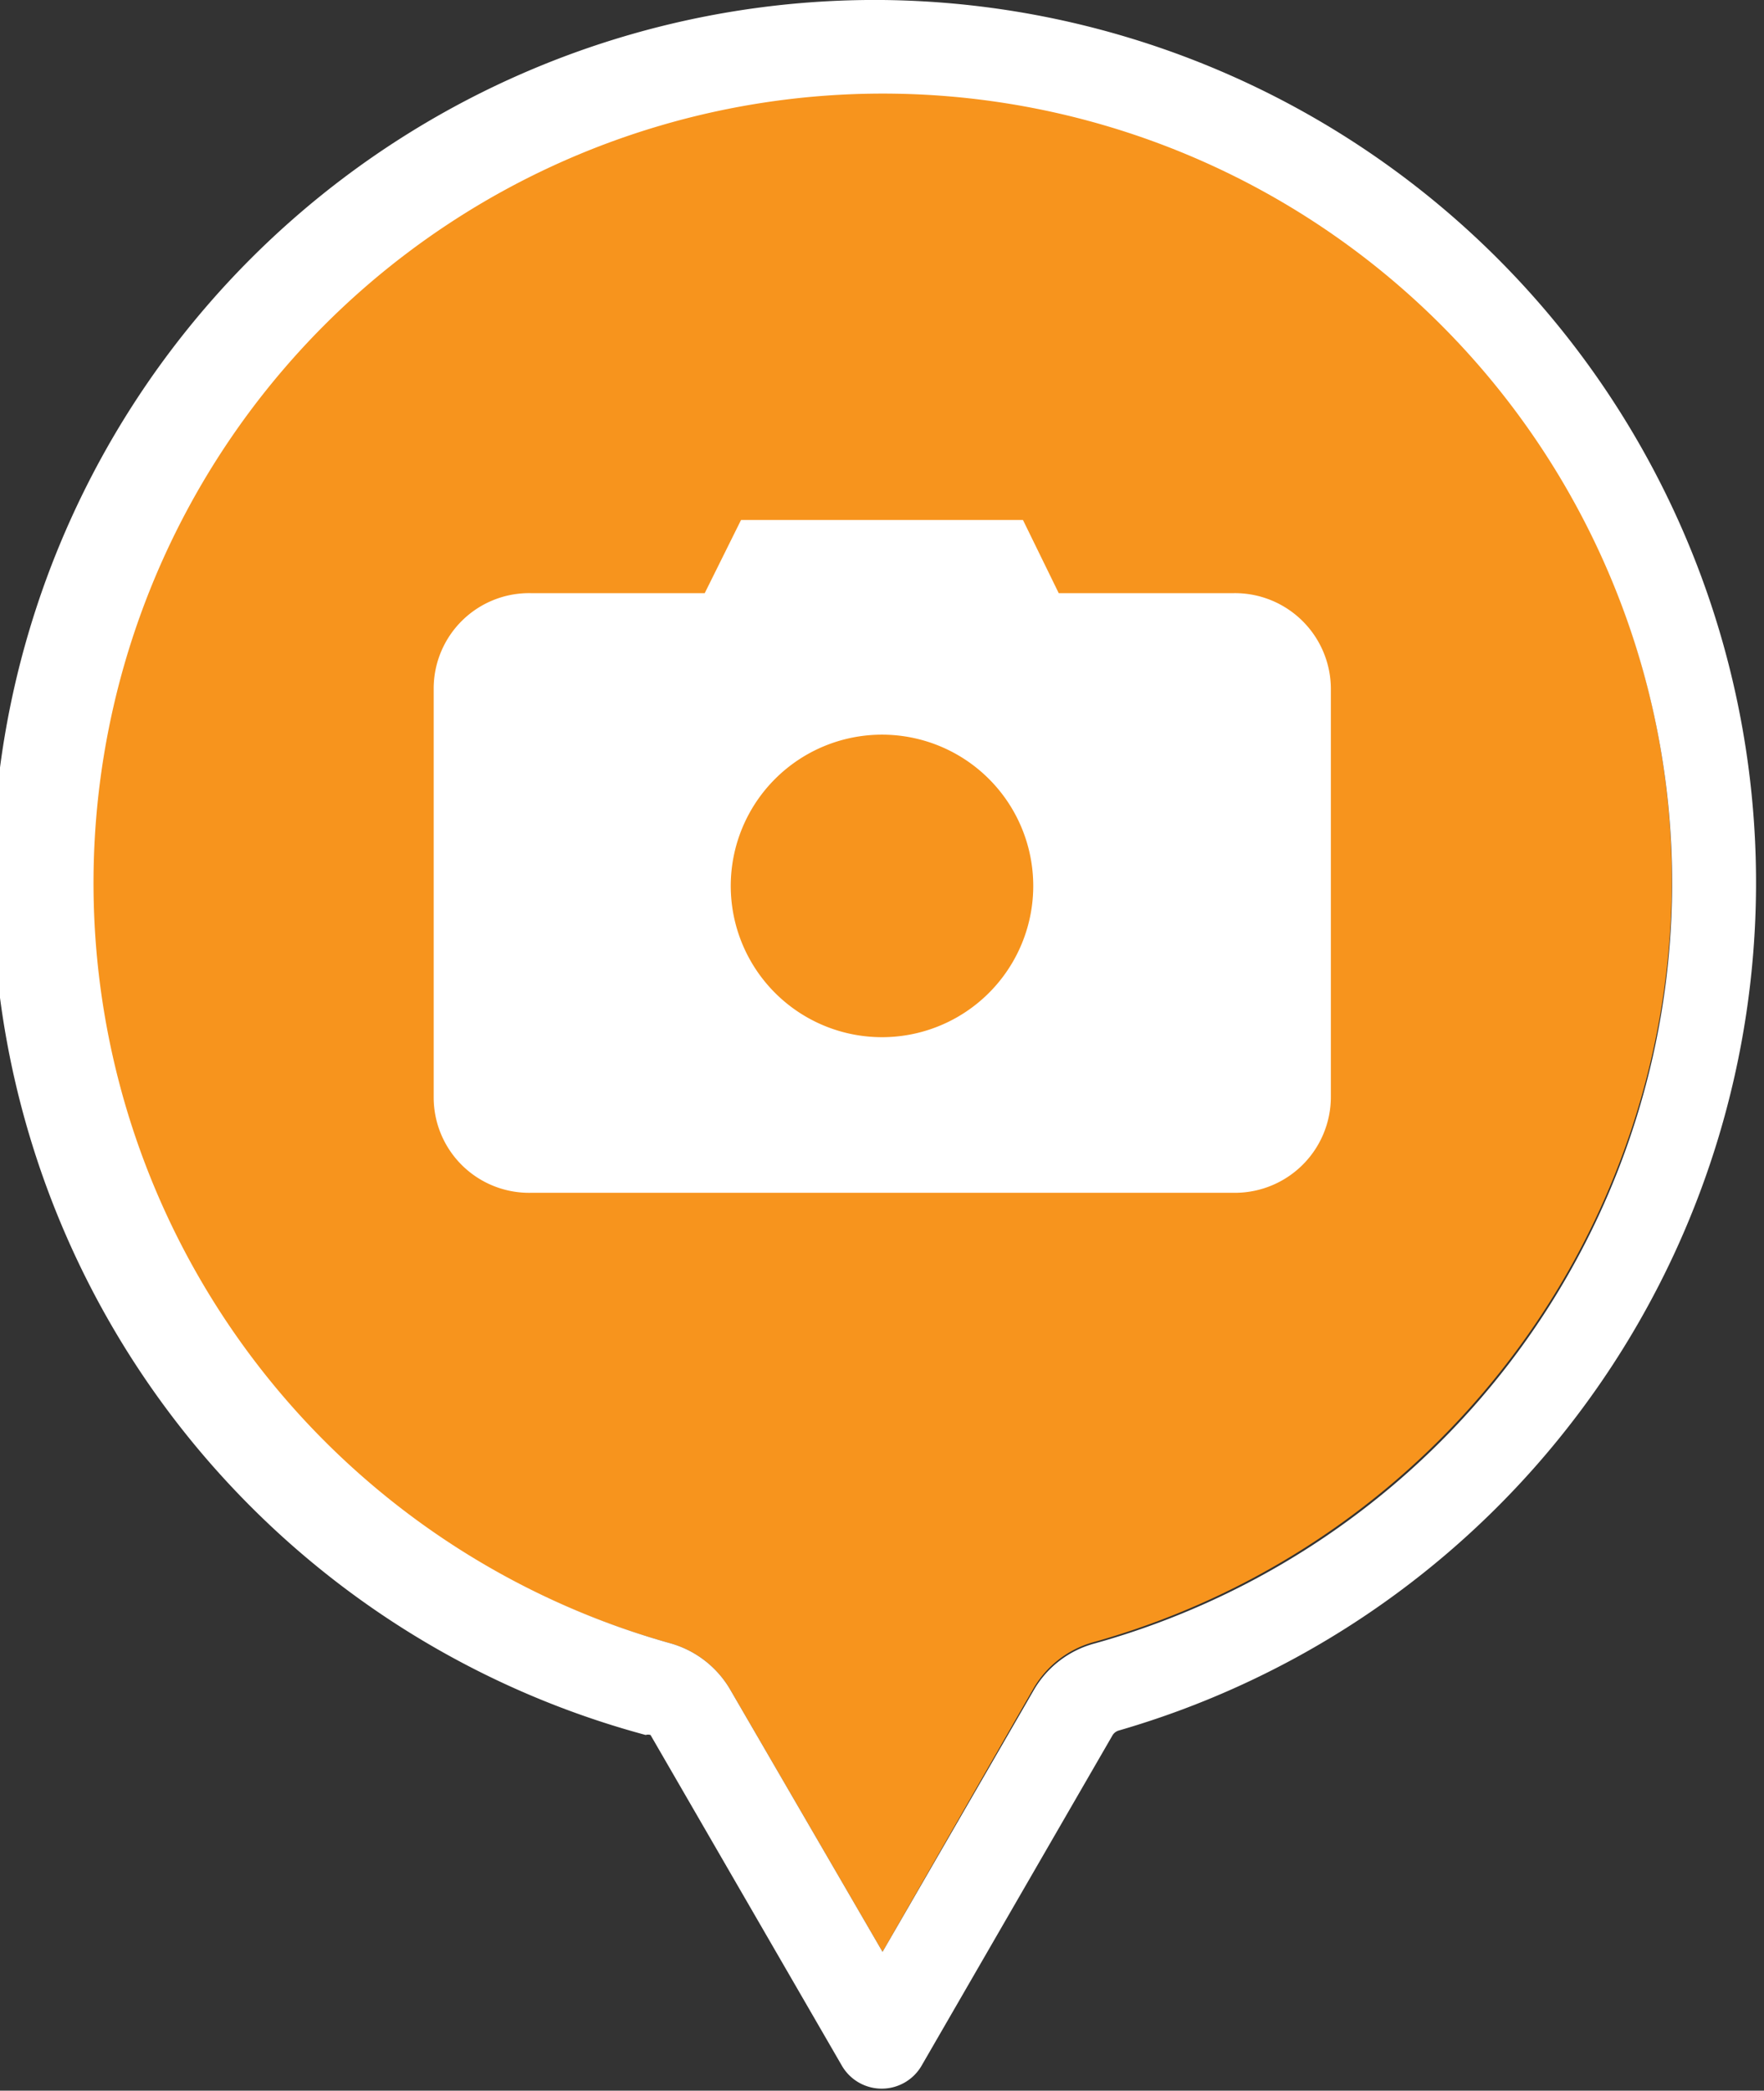
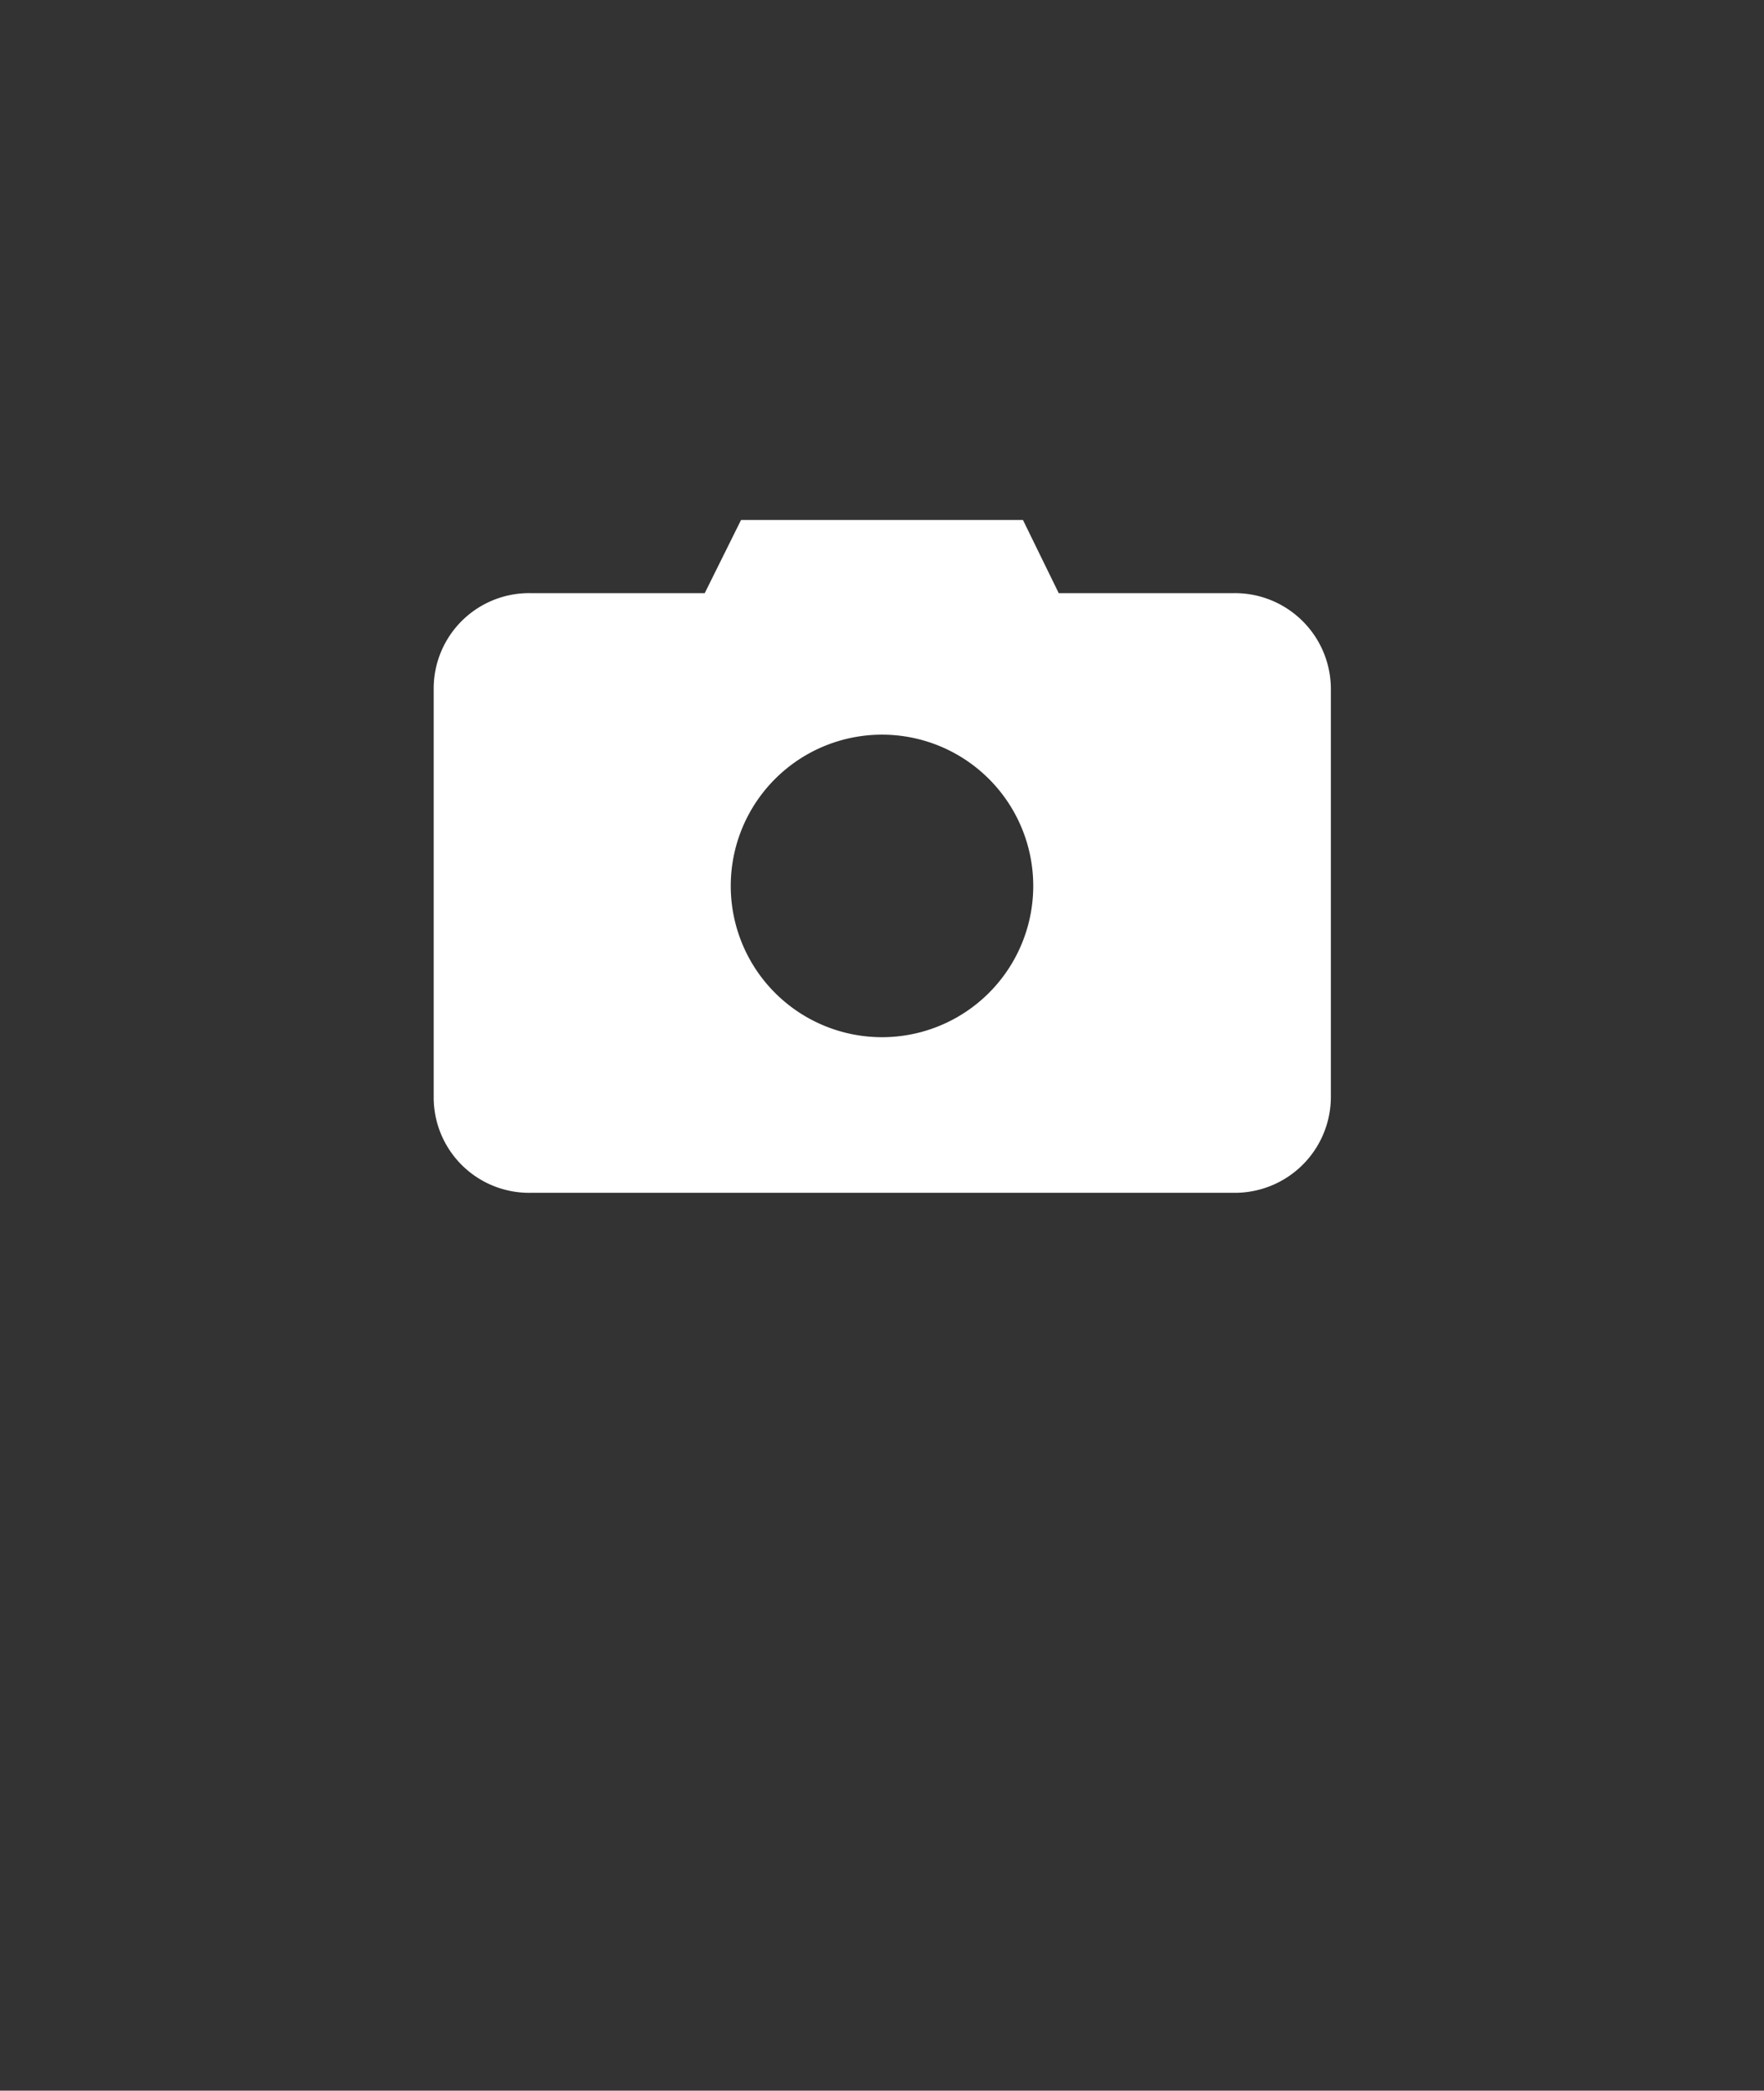
<svg xmlns="http://www.w3.org/2000/svg" id="Layer_1" data-name="Layer 1" viewBox="0 0 32.54 38.56">
  <rect x="0" y="0" width="32.54" height="38.56" fill="#333333" stroke="none" />
  <title>Artboard 1</title>
-   <path d="M30.84,16.28a14.61,14.61,0,0,1-10.64,14,1.85,1.85,0,0,0-1.14.87L16.28,36l-2.8-4.82a1.86,1.86,0,0,0-1.11-.87,14.58,14.58,0,1,1,18.47-14Z" style="fill:#f7941d" />
-   <path d="M16.28,0a16.28,16.28,0,0,0-4.37,32A.16.16,0,0,1,12,32l3.53,6.1a.85.85,0,0,0,1.47,0l3.52-6.09a.2.2,0,0,1,.11-.09A16.28,16.28,0,0,0,16.28,0Zm2.78,31.19L16.28,36l-2.8-4.82a1.86,1.86,0,0,0-1.11-.87,14.56,14.56,0,1,1,7.83,0A1.85,1.85,0,0,0,19.06,31.19Z" style="fill:#fff" />
  <path d="M22.76,10.94H19.53l-.66-1.35h-5.2L13,10.94H9.79A1.76,1.76,0,0,0,8,12.7v7.55A1.76,1.76,0,0,0,9.79,22h13a1.77,1.77,0,0,0,1.76-1.76V12.7A1.77,1.77,0,0,0,22.76,10.94Zm-6.49,8.19a2.79,2.79,0,1,1,2.79-2.79A2.79,2.79,0,0,1,16.27,19.13Z" style="fill:#fff" />
</svg>